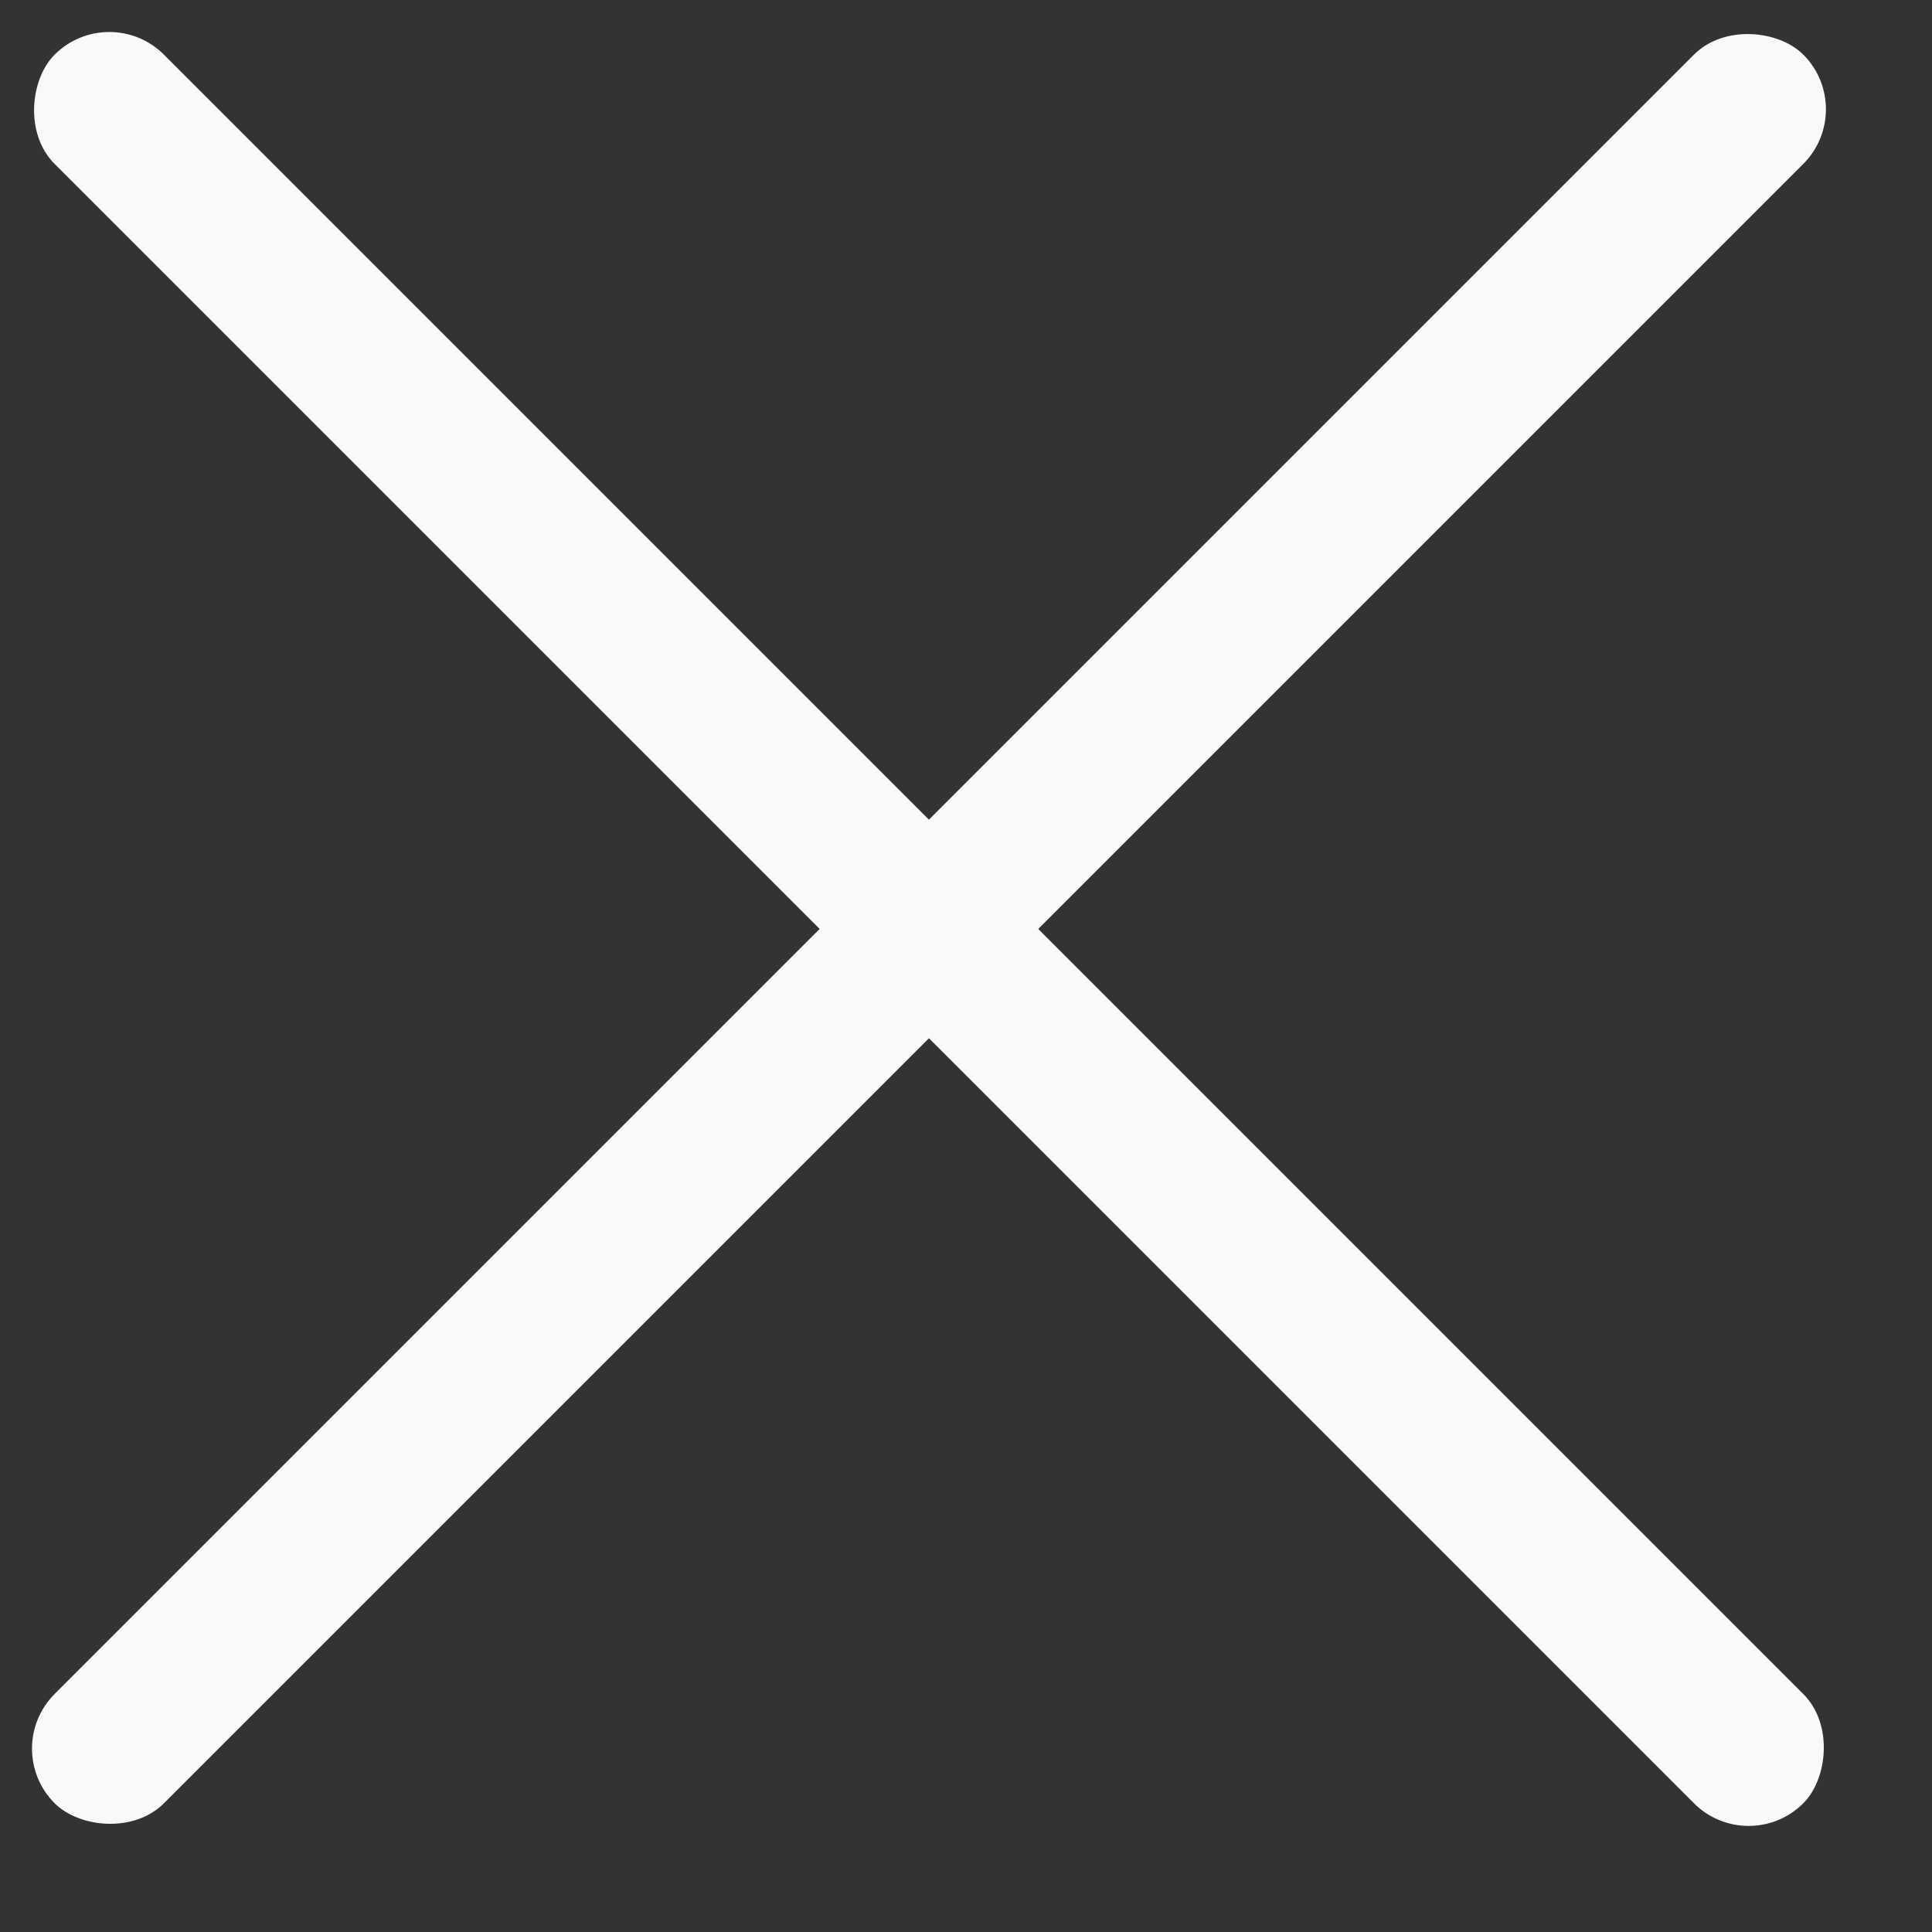
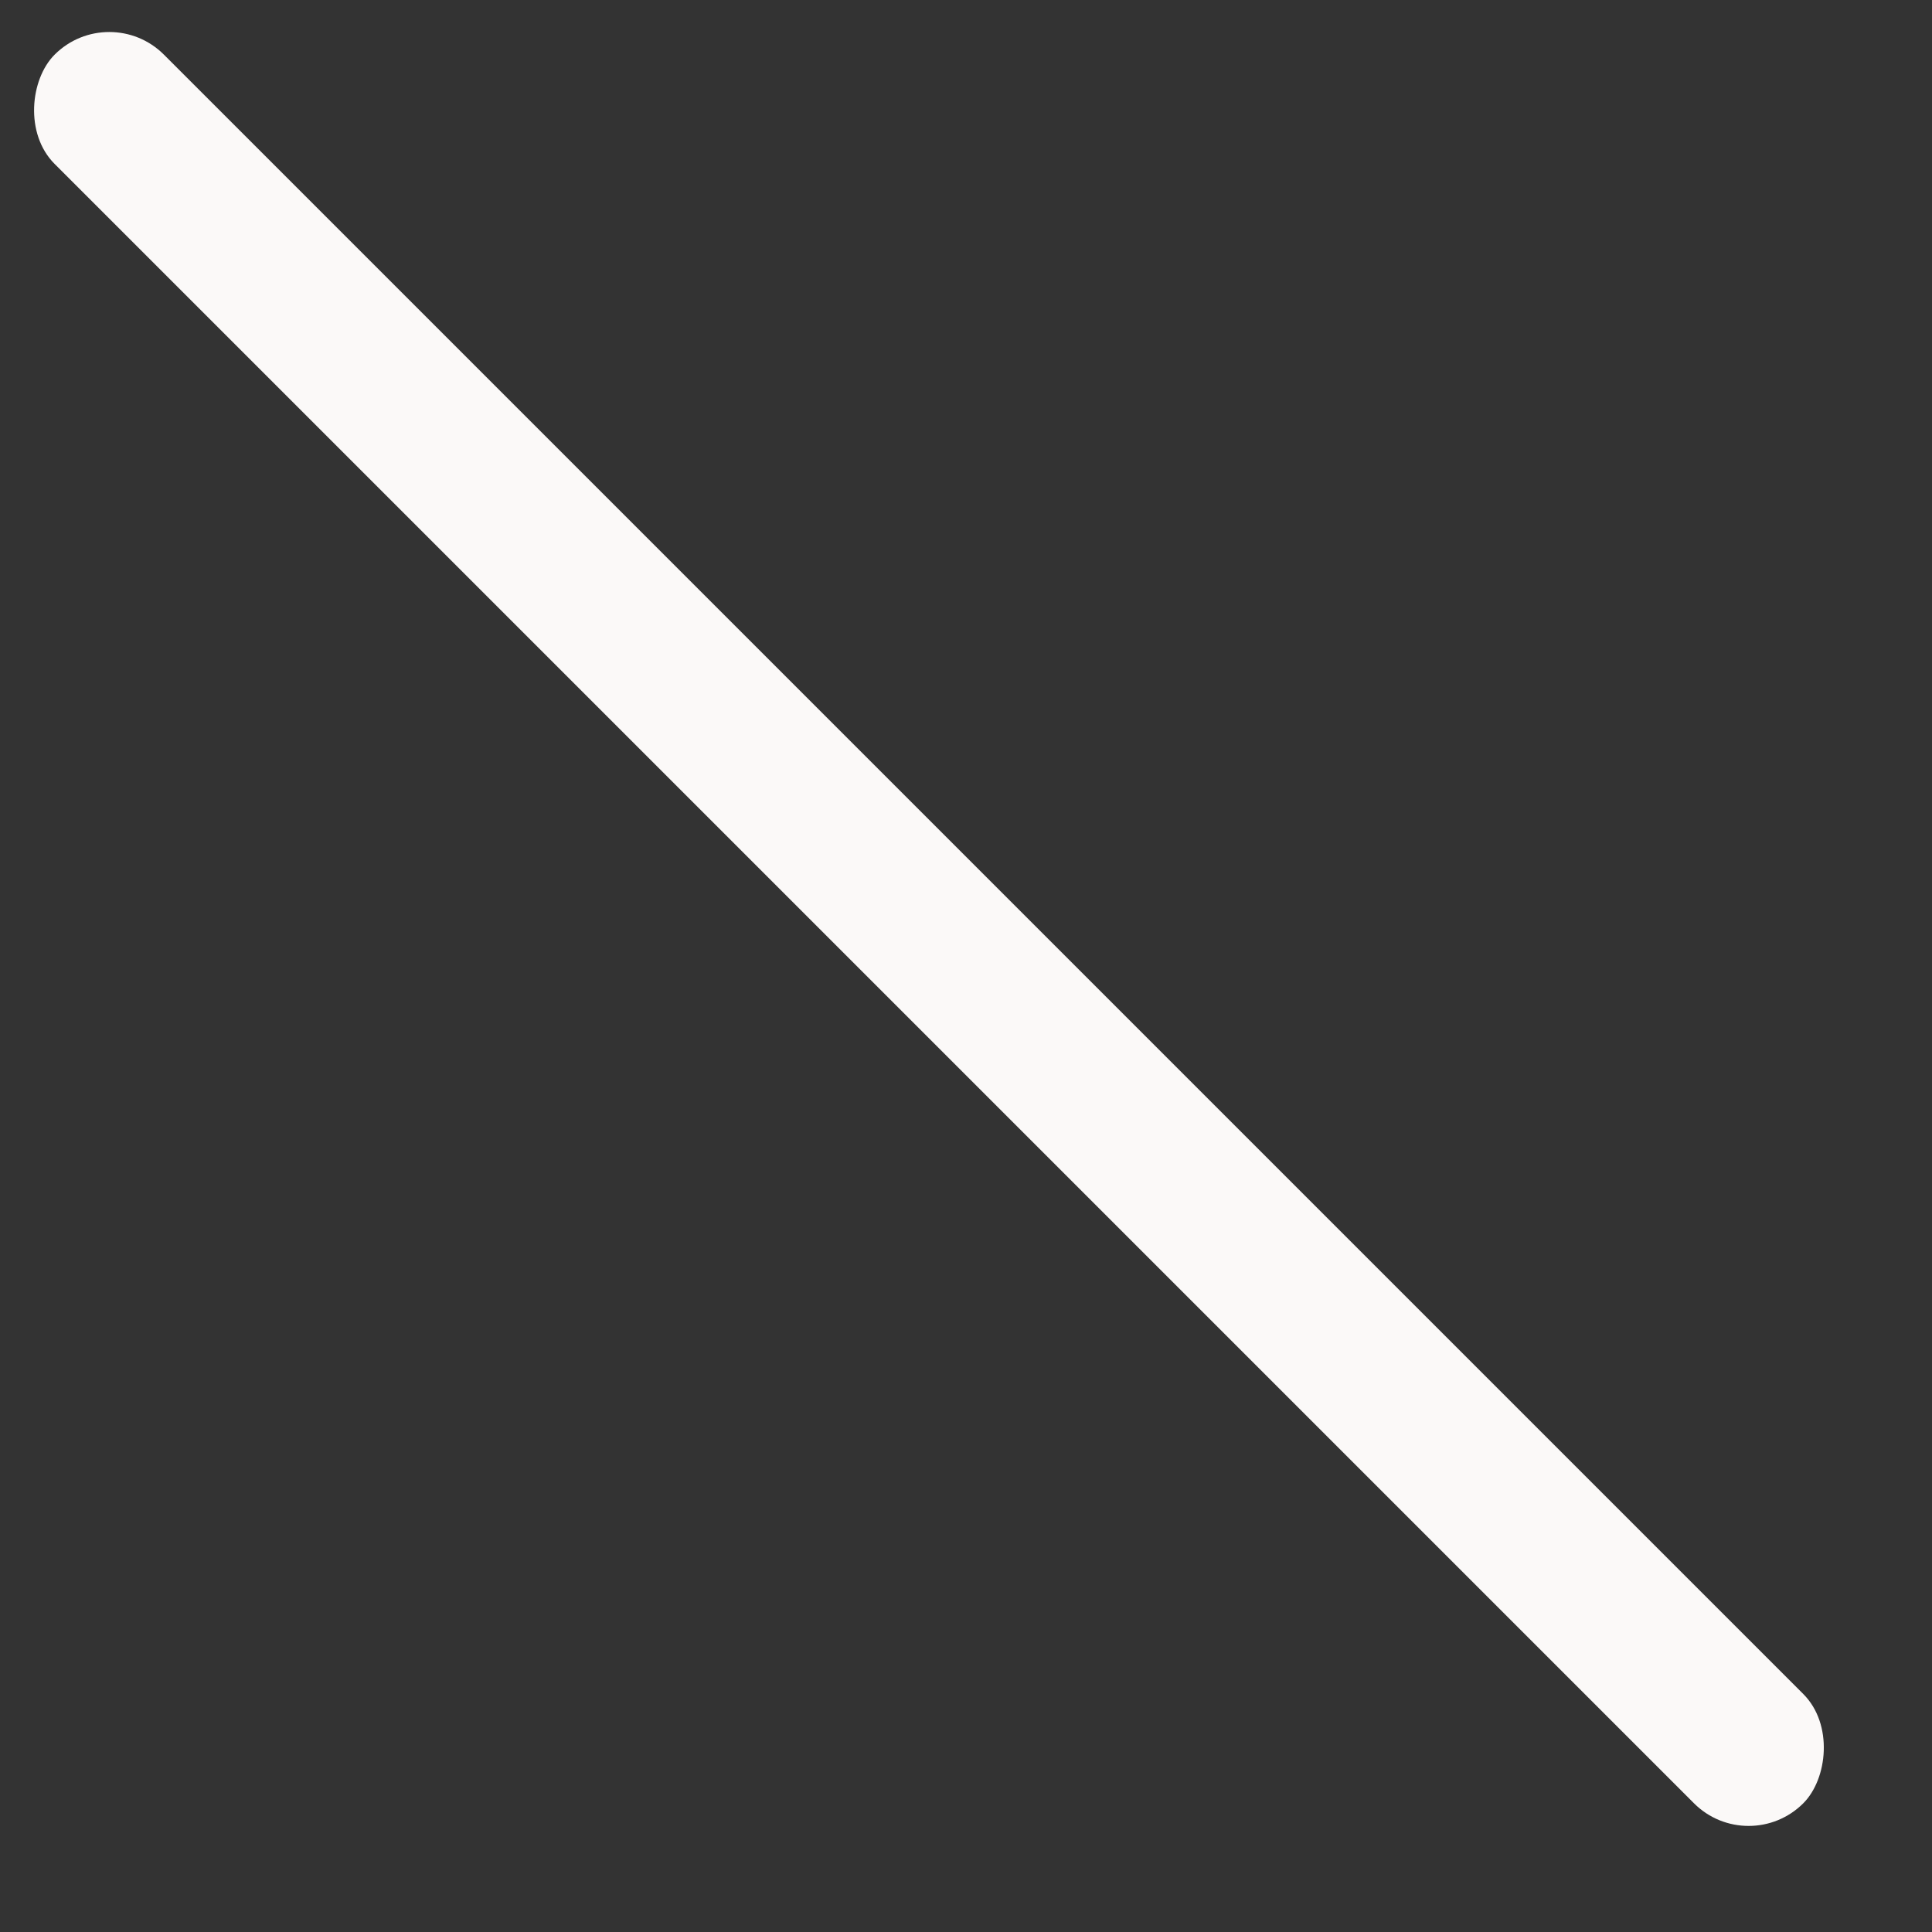
<svg xmlns="http://www.w3.org/2000/svg" width="25" height="25" fill="none">
  <rect width="100%" height="100%" fill="#333333" stroke="none" />
  <rect width="32" height="2" x="1.414" fill="#FBF9F8" rx="1" transform="rotate(45 1.414 0)" />
-   <rect width="32" height="2" y="22.627" fill="#FBF9F8" rx="1" transform="rotate(-45 0 22.627)" />
</svg>